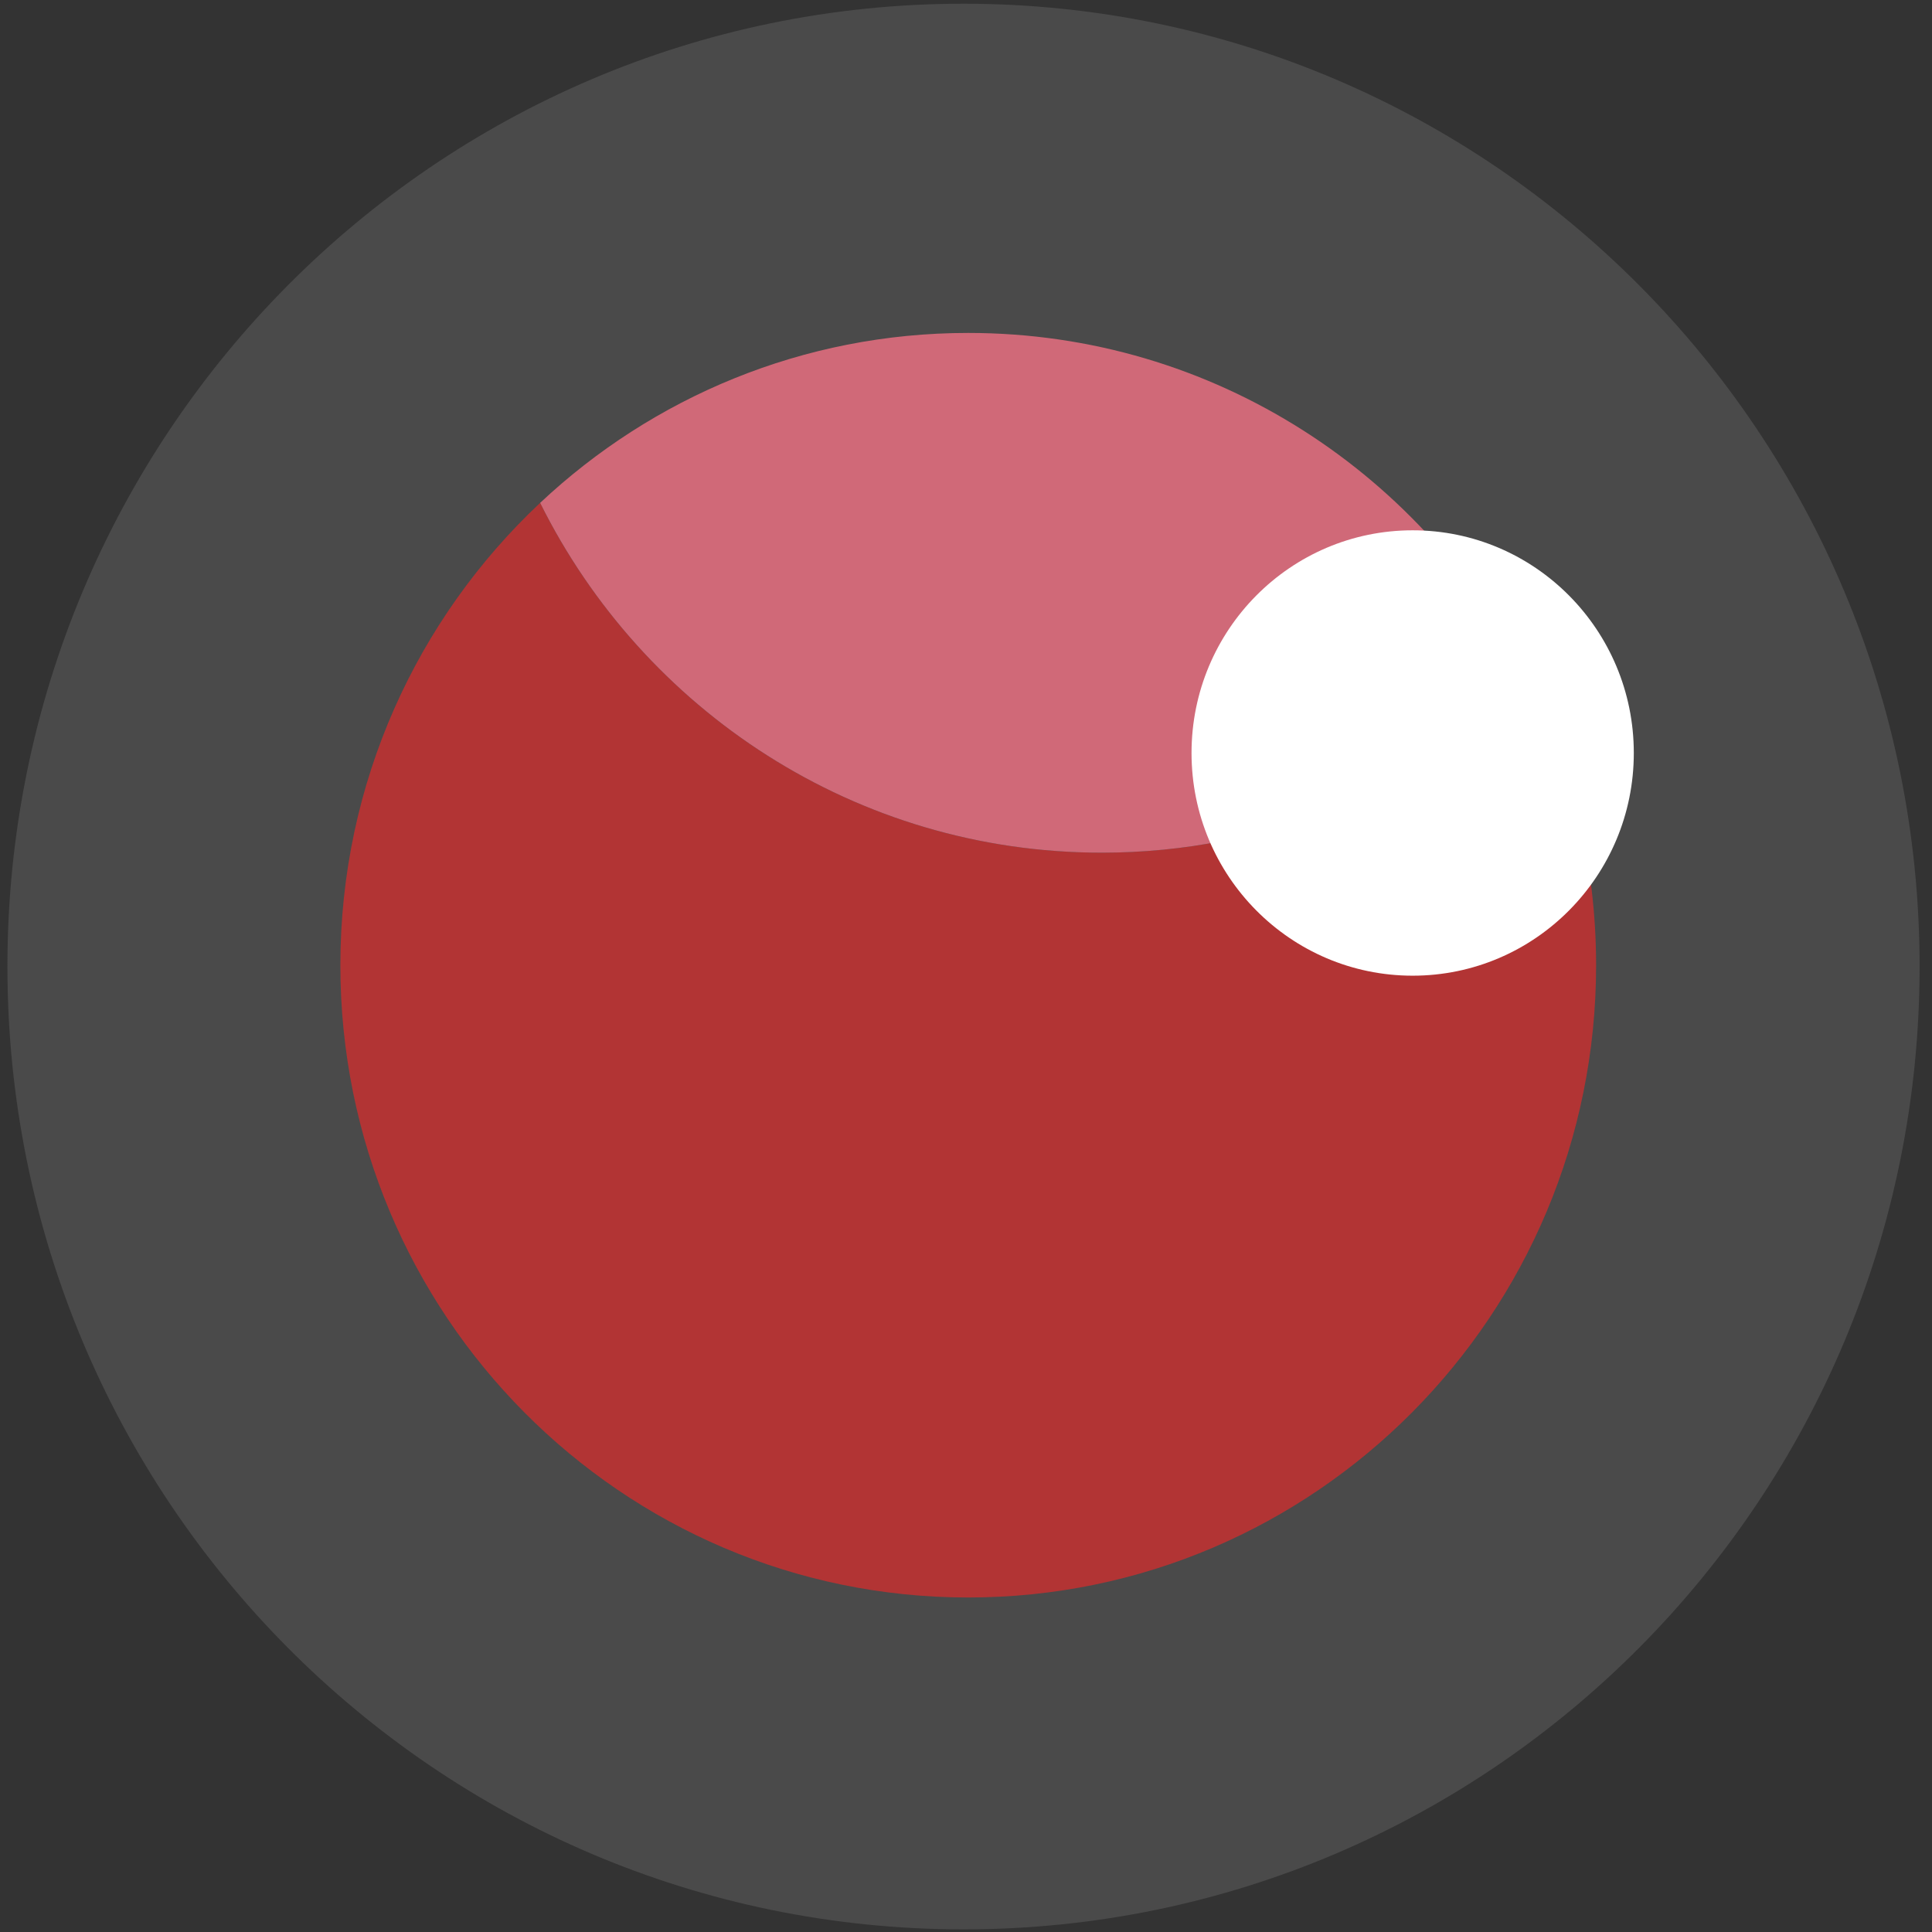
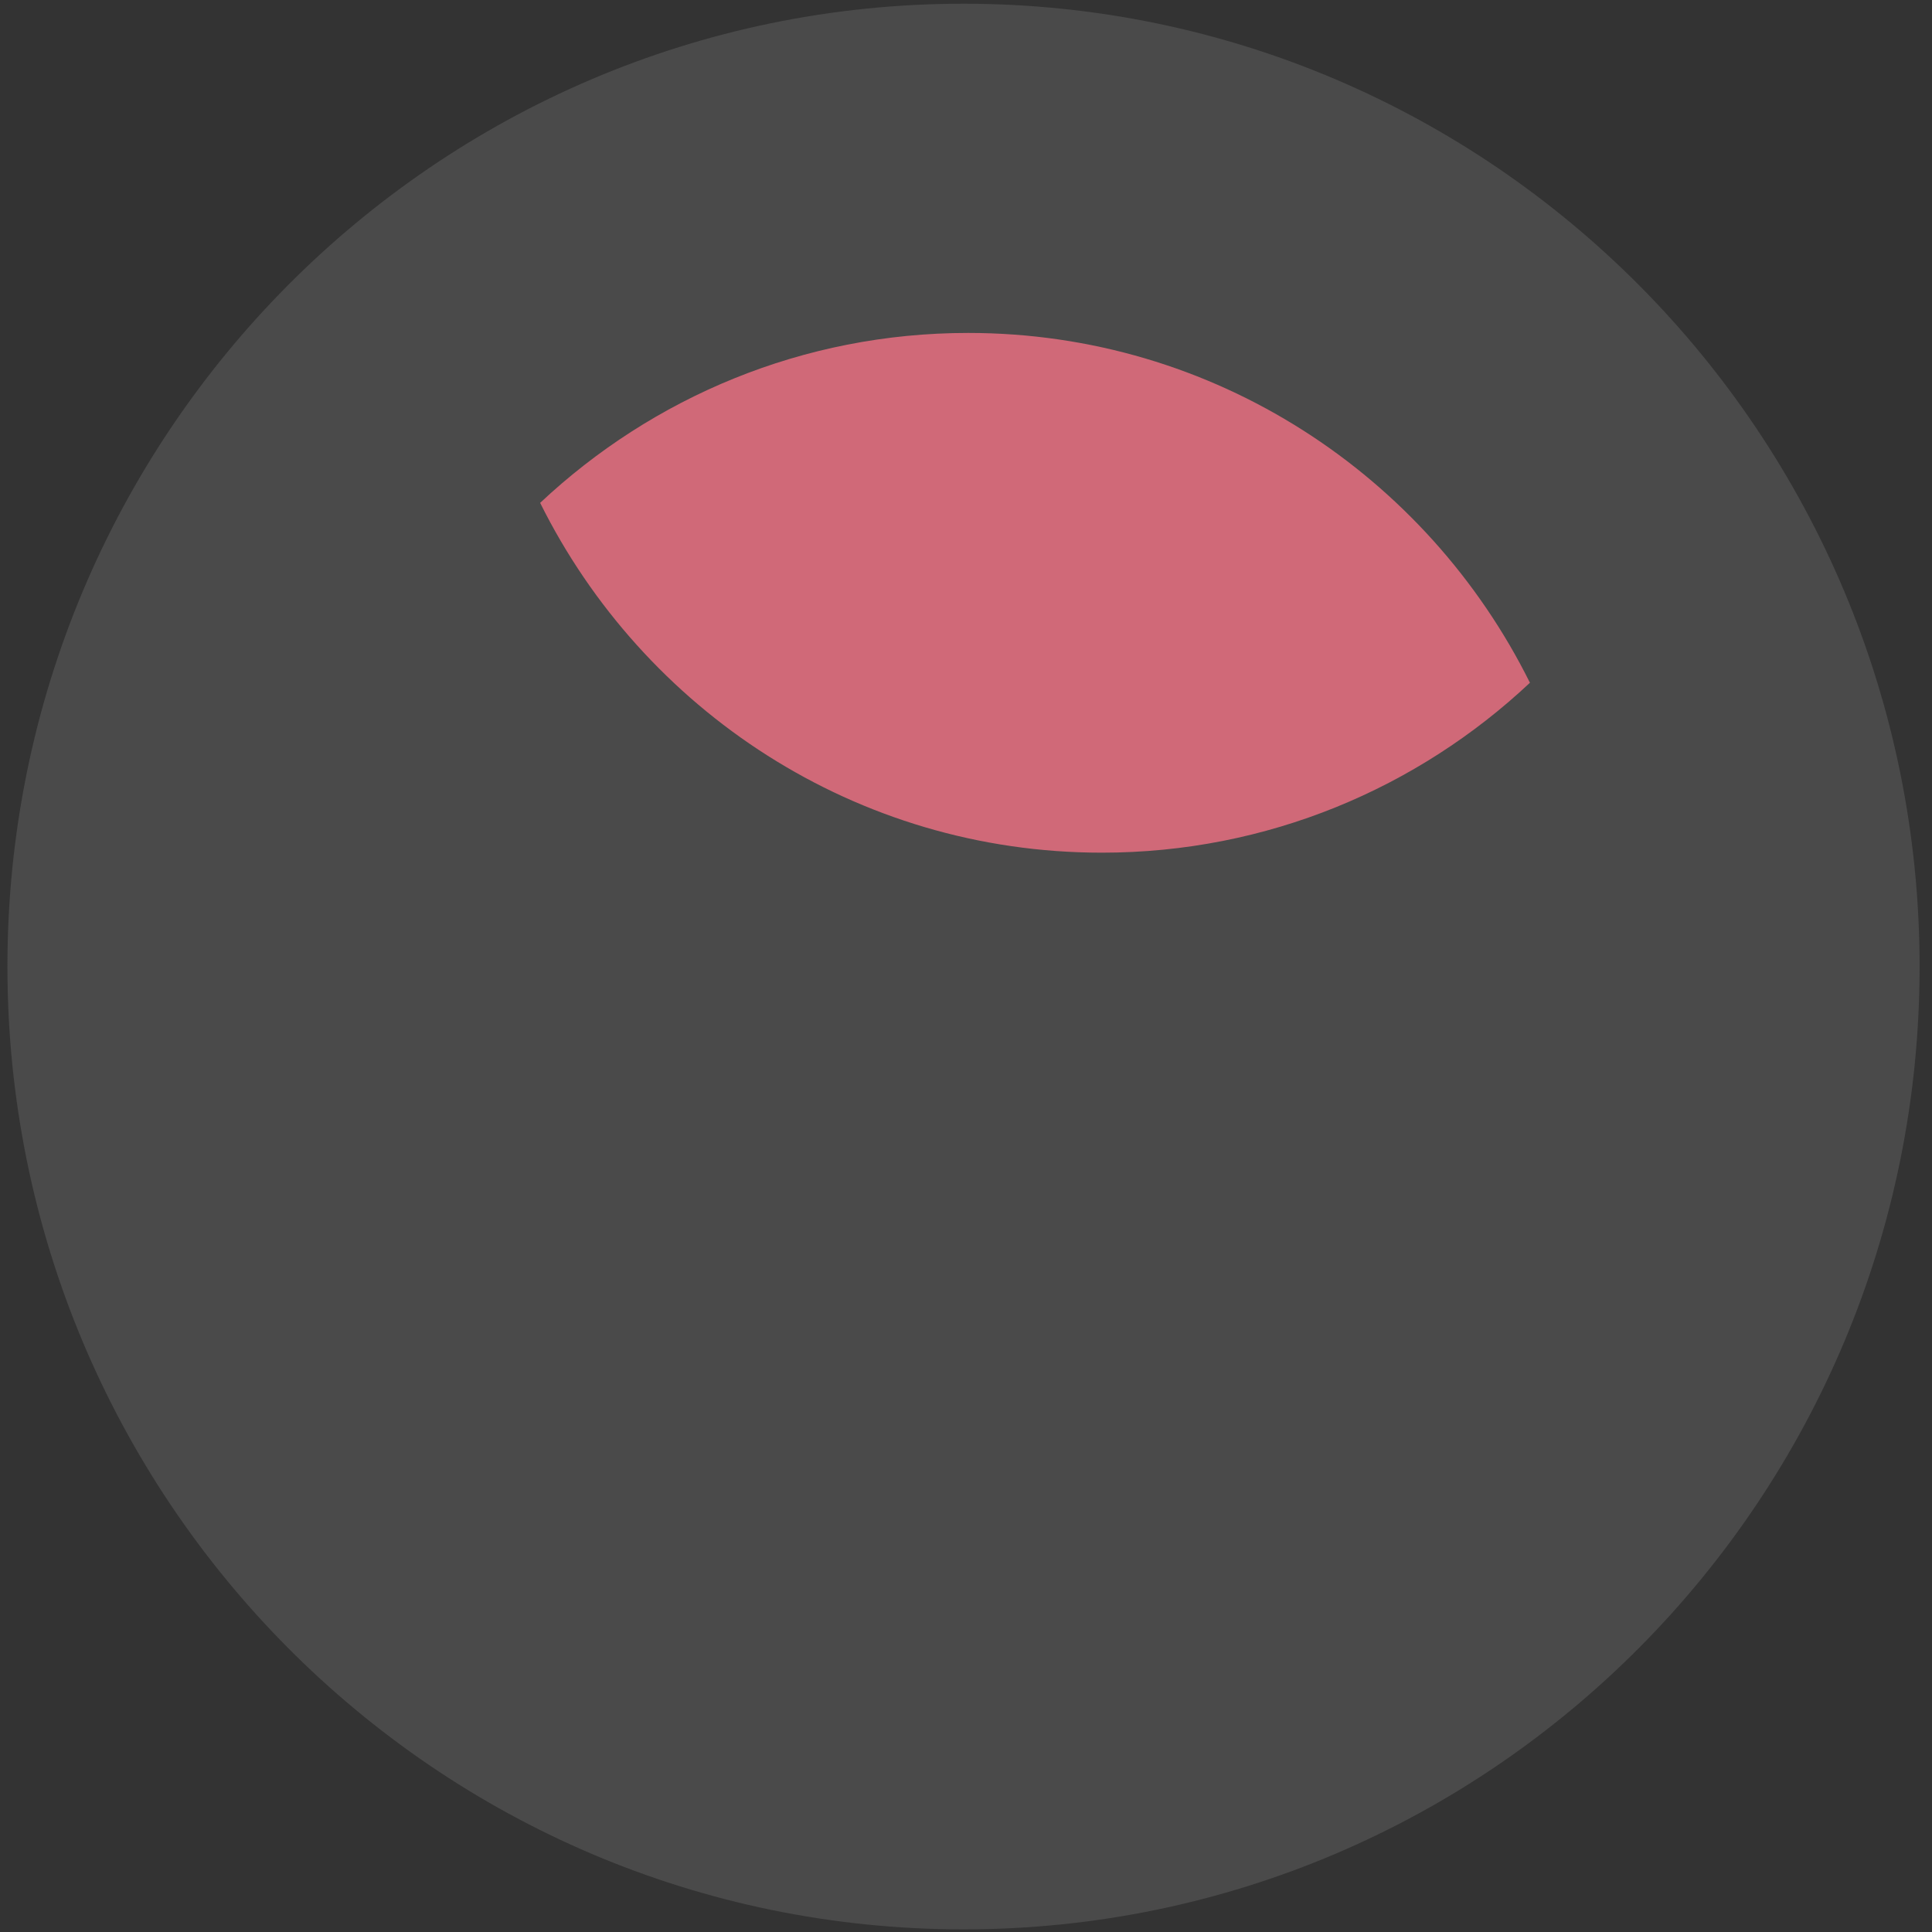
<svg xmlns="http://www.w3.org/2000/svg" width="64px" height="64px" viewBox="0 0 64 64" version="1.1">
  <rect x="0" y="0" width="64" height="64" fill="#333333" stroke="none" />
  <title>logo/o-cerbero</title>
  <desc>Created with Sketch.</desc>
  <g id="logo/o-cerbero" stroke="none" stroke-width="1" fill="none" fill-rule="evenodd">
    <g id="Group-21">
      <path d="M0.246,32.018 C0.246,14.403 14.426,0.123 31.918,0.123 C49.409,0.123 63.589,14.403 63.589,32.018 C63.589,49.633 49.409,63.913 31.918,63.913 C14.426,63.913 0.246,49.633 0.246,32.018" id="Fill-13" fill="#4A4A4A" />
-       <path d="M36.5,28.246 C28.354,28.246 21.306,23.527 17.893,16.658 C13.823,20.482 11.275,25.927 11.275,31.974 C11.275,43.542 20.587,52.919 32.073,52.919 C43.56,52.919 52.873,43.542 52.873,31.974 C52.873,28.61 52.08,25.434 50.681,22.617 C46.965,26.107 41.982,28.246 36.5,28.246" id="Fill-15" fill="#B23434" />
      <path d="M36.5,28.246 C41.982,28.246 46.965,26.107 50.681,22.617 C47.268,15.748 40.22,11.029 32.073,11.029 C26.591,11.029 21.609,13.168 17.893,16.658 C21.306,23.527 28.354,28.246 36.5,28.246" id="Fill-17" fill="#D06978" />
-       <path d="M54.122,24.944 C54.122,29.018 50.842,32.321 46.796,32.321 C42.75,32.321 39.471,29.018 39.471,24.944 C39.471,20.87 42.75,17.567 46.796,17.567 C50.842,17.567 54.122,20.87 54.122,24.944" id="Fill-19" fill="#FFFFFF" />
    </g>
  </g>
</svg>